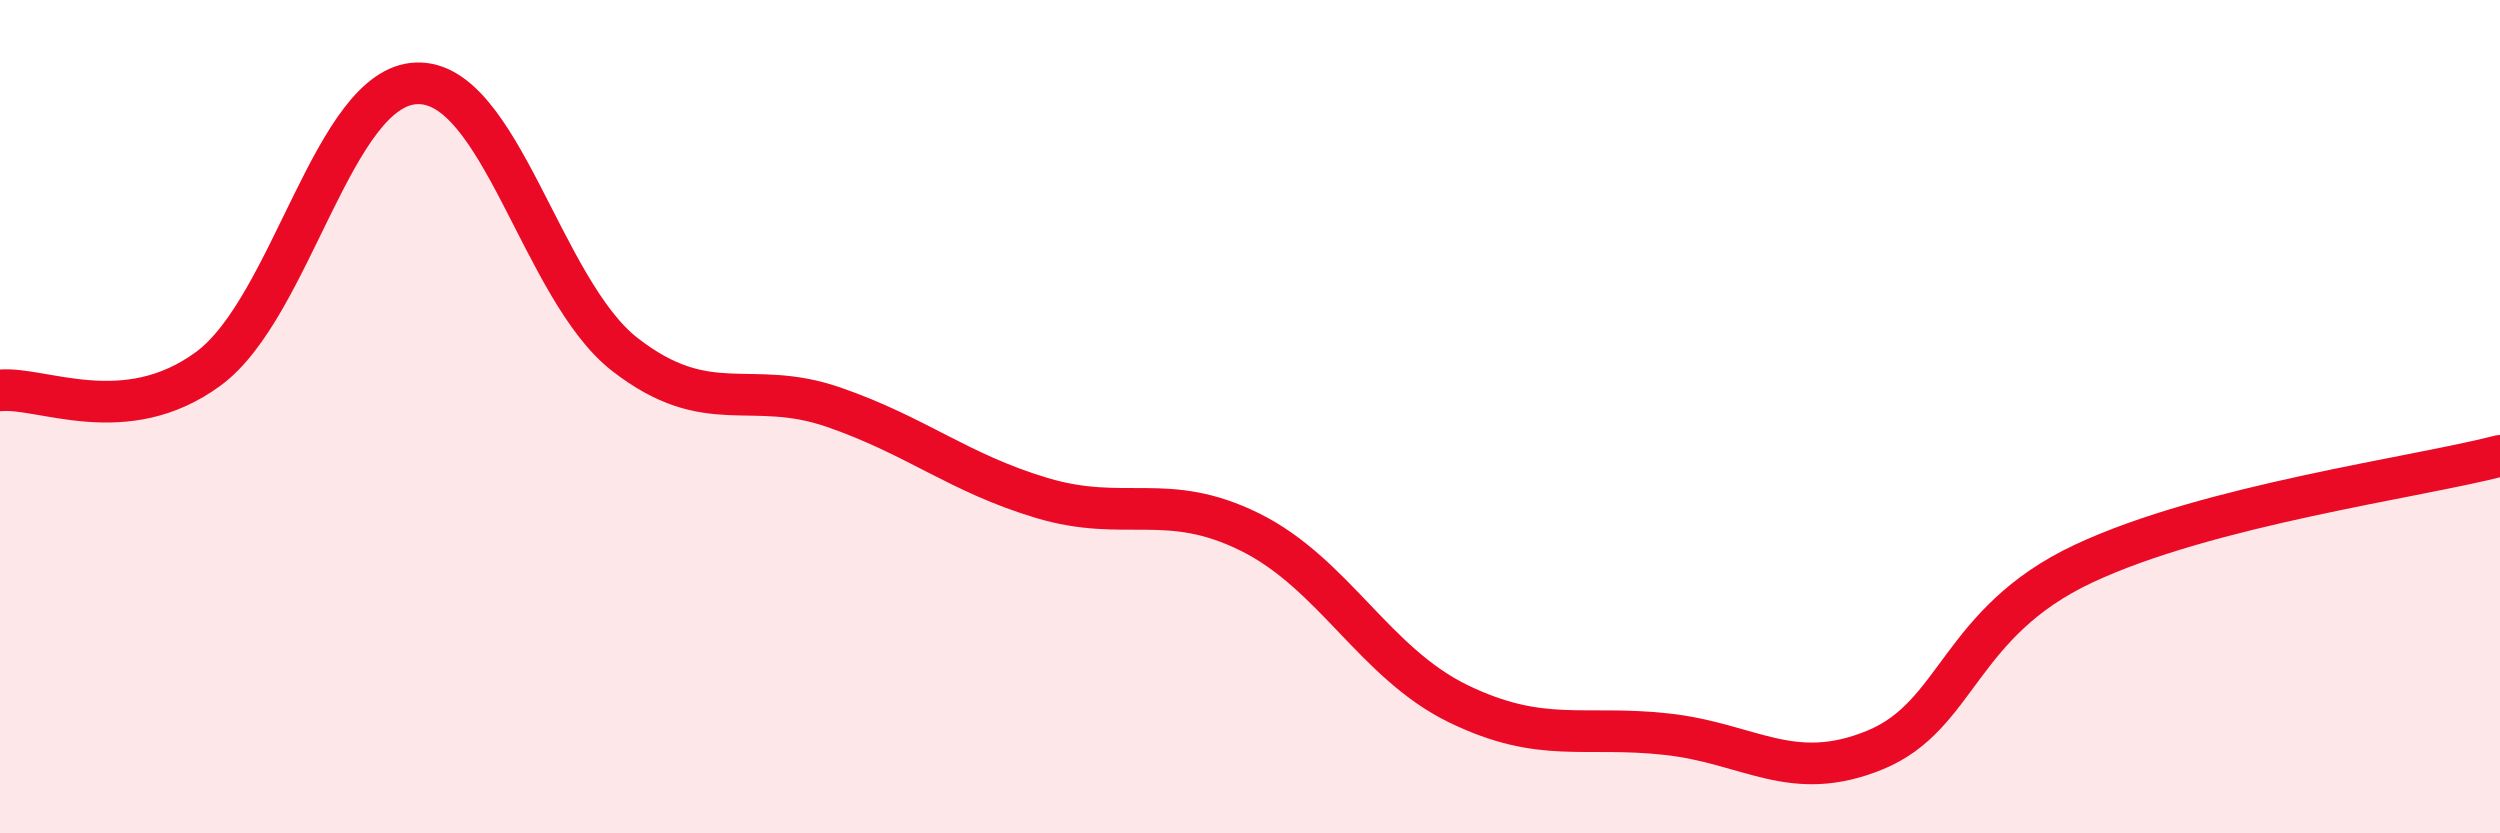
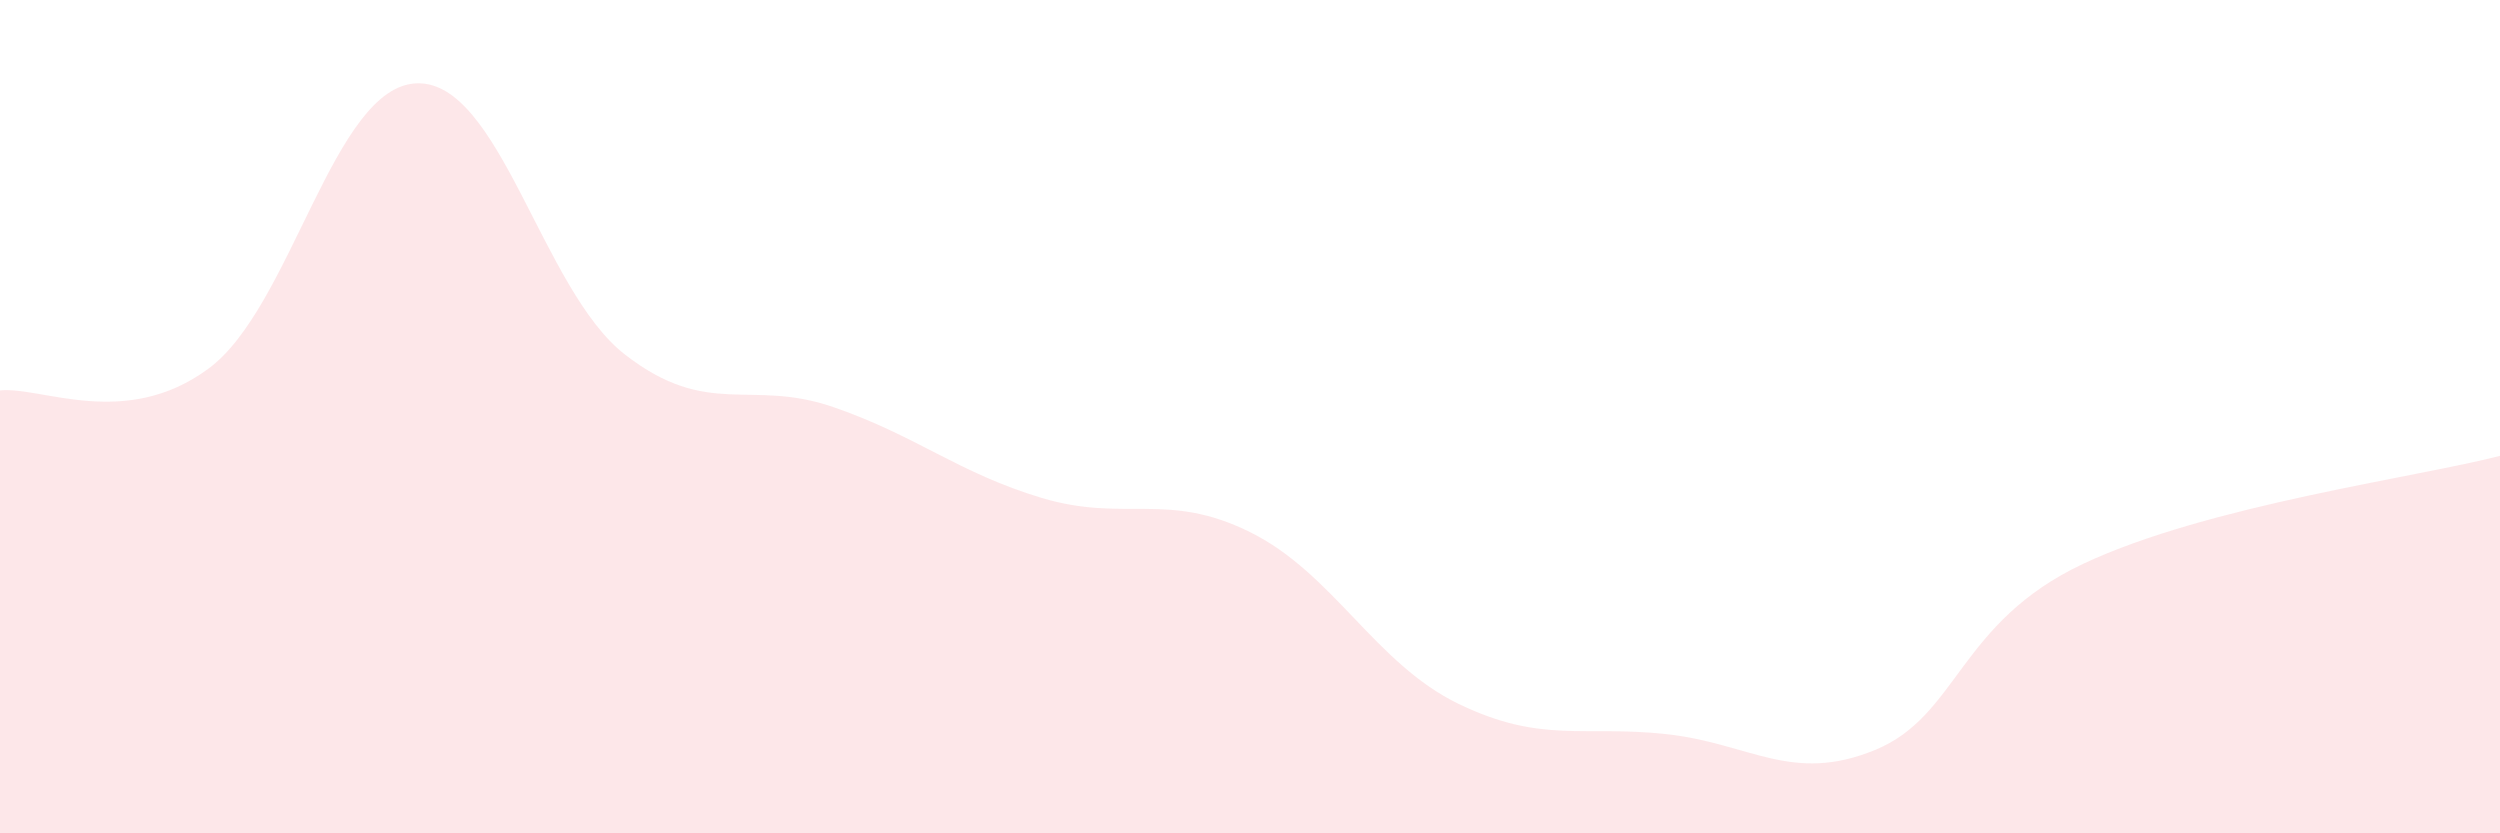
<svg xmlns="http://www.w3.org/2000/svg" width="60" height="20" viewBox="0 0 60 20">
  <path d="M 0,9.37 C 1,9.27 3,10.32 5,8.85 C 7,7.38 8,2.07 10,2 C 12,1.93 13,6.96 15,8.51 C 17,10.06 18,9.08 20,9.77 C 22,10.46 23,11.35 25,11.95 C 27,12.55 28,11.78 30,12.77 C 32,13.76 33,15.92 35,16.89 C 37,17.86 38,17.4 40,17.62 C 42,17.84 43,18.82 45,18 C 47,17.18 47,14.94 50,13.53 C 53,12.12 58,11.46 60,10.94L60 20L0 20Z" fill="#EB0A25" opacity="0.1" stroke-linecap="round" stroke-linejoin="round" />
-   <path d="M 0,9.37 C 1,9.27 3,10.32 5,8.85 C 7,7.38 8,2.07 10,2 C 12,1.93 13,6.96 15,8.51 C 17,10.06 18,9.08 20,9.77 C 22,10.46 23,11.35 25,11.95 C 27,12.55 28,11.78 30,12.77 C 32,13.76 33,15.92 35,16.89 C 37,17.86 38,17.4 40,17.62 C 42,17.84 43,18.82 45,18 C 47,17.18 47,14.94 50,13.53 C 53,12.12 58,11.46 60,10.94" stroke="#EB0A25" stroke-width="1" fill="none" stroke-linecap="round" stroke-linejoin="round" />
</svg>